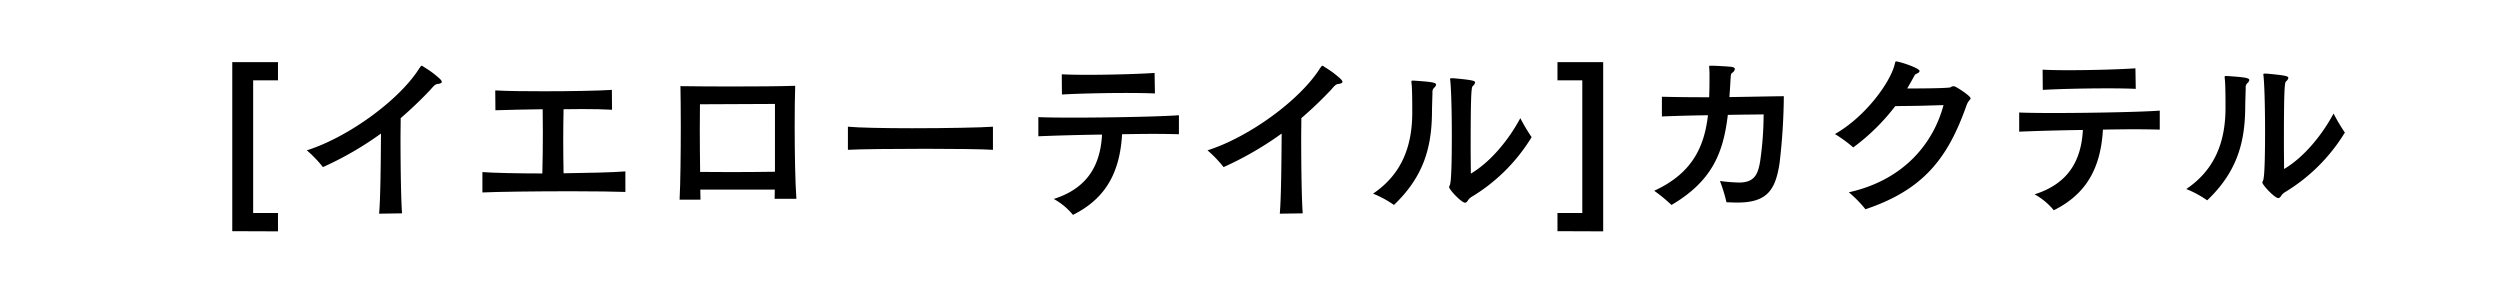
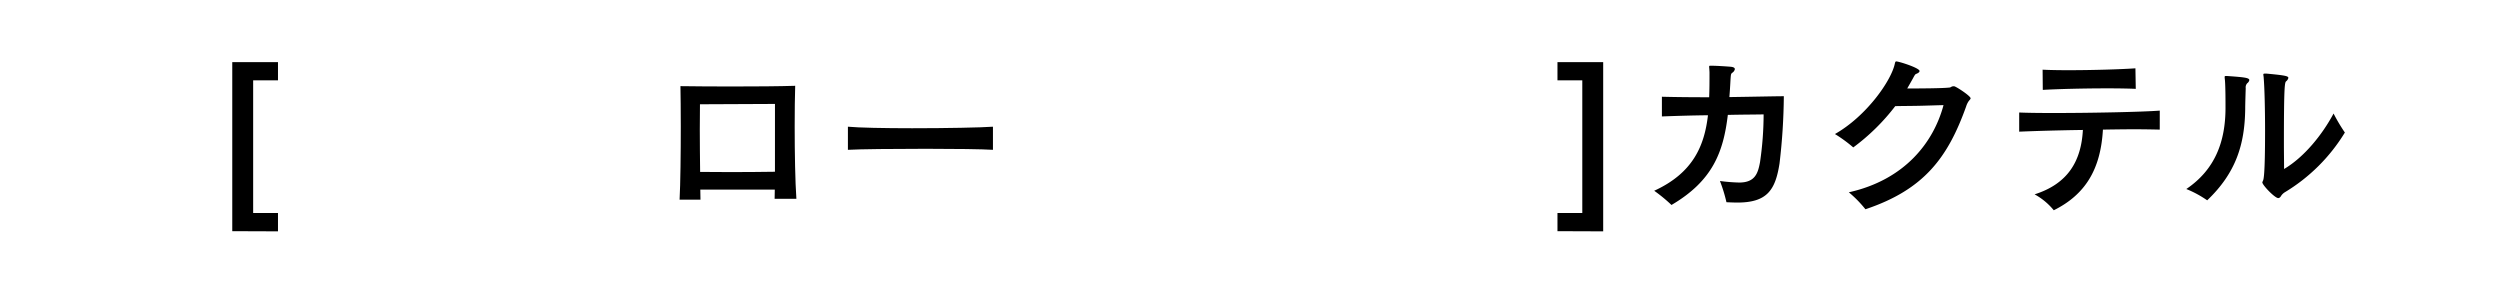
<svg xmlns="http://www.w3.org/2000/svg" viewBox="0 0 542 61">
  <g id="D">
    <path d="M50.355,50.119V13.477h9.912v3.935H54.884V46.183h5.383v3.973Z" />
-     <path d="M82.189,46.327c.3-3.155.371-11.4.409-17.374a71.9,71.9,0,0,1-12.586,7.276,26.322,26.322,0,0,0-3.489-3.638c8.909-2.821,19.861-10.766,24.242-17.559.037-.075.074-.112.111-.186.446-.594.446-.594.52-.594a1.031,1.031,0,0,1,.483.26,20.831,20.831,0,0,1,3.341,2.45q.556.5.557.78c0,.259-.372.408-1,.482-.52.074-.892.594-1.56,1.336-2.079,2.191-4.158,4.159-6.348,6.052,0,1.337-.037,2.821-.037,4.418,0,6.125.111,13.439.334,16.223Z" />
-     <path d="M135.585,41.613c-2.042-.075-6.683-.149-11.843-.149-7.536,0-16.149.112-19.156.26V37.306c2.376.186,7.759.3,12.994.3.074-2.747.111-5.94.111-8.947,0-1.745-.037-3.453-.037-4.975-3.9.038-7.611.149-10.247.223L107.37,19.6c2.413.148,6.385.186,10.544.186,5.791,0,11.917-.112,14.738-.3l.037,4.307c-1.856-.112-4.121-.149-6.608-.149-1.225,0-2.561.037-3.9.037-.037,2-.074,4.418-.074,6.832s.037,4.863.074,7.053c5.346-.074,10.692-.186,13.4-.408Z" />
    <path d="M167.938,43.1c0-.668.037-1.337.037-2H151.826c0,.779.037,1.522.037,2.19h-4.529c.186-3.415.26-10.135.26-15.963,0-3.49-.037-6.646-.074-8.65,2.821.037,6.794.074,10.877.074,5.272,0,10.655-.037,14-.148-.074,2.264-.111,5.419-.111,8.8,0,5.717.111,12.065.371,15.7Zm.075-20.567c-3.676.037-12.734.037-16.261.074,0,1.522-.037,3.378-.037,5.457,0,2.933.037,6.2.074,9.207,1.968,0,4.306.037,6.72.037,3.378,0,6.868-.037,9.5-.074Z" />
    <path d="M215.272,32.48c-2.265-.149-8.279-.223-14.516-.223-7.017,0-14.367.074-16.929.223V27.468c2.3.223,7.945.334,13.922.334,7.35,0,15.11-.148,17.523-.334Z" />
-     <path d="M255.588,29.1c-1.6-.037-3.527-.074-5.6-.074-2.117,0-4.381.037-6.72.074-.483,8.577-3.787,14.071-10.655,17.486a14.106,14.106,0,0,0-4.158-3.452c7.128-2.265,10.1-7.091,10.469-13.959-5.234.074-10.32.223-13.81.371V25.389c1.559.074,4.269.111,7.462.111,8.056,0,19.23-.222,23.017-.519Zm-5.2-8.835c-1.522-.074-3.75-.111-6.237-.111-4.938,0-10.8.148-13.922.334l-.037-4.381c1.373.074,3.378.112,5.606.112,5.123,0,11.434-.186,14.516-.409Z" />
-     <path d="M277.455,46.327c.3-3.155.371-11.4.408-17.374a71.9,71.9,0,0,1-12.586,7.276,26.263,26.263,0,0,0-3.489-3.638c8.91-2.821,19.862-10.766,24.243-17.559.037-.075.074-.112.111-.186.446-.594.446-.594.52-.594a1.025,1.025,0,0,1,.482.26,20.839,20.839,0,0,1,3.342,2.45q.557.5.557.78c0,.259-.371.408-1,.482-.52.074-.891.594-1.559,1.336a87.578,87.578,0,0,1-6.349,6.052c0,1.337-.037,2.821-.037,4.418,0,6.125.112,13.439.334,16.223Z" />
-     <path d="M306.589,17.482c3.638.26,4.752.371,4.752.89a1.11,1.11,0,0,1-.446.669,1.311,1.311,0,0,0-.334,1.077c-.037,1.225-.111,3.452-.111,4.6-.111,7.536-1.968,13.736-8.241,19.713a22.7,22.7,0,0,0-4.53-2.45c6.274-4.232,8.464-10.321,8.5-17.449,0-1.67,0-4.38-.111-6.014-.037-.371-.074-.631-.074-.817s.074-.222.26-.222Zm8.539-.52c3.935.371,4.677.52,4.677.928a1.283,1.283,0,0,1-.445.706c-.334.259-.52.63-.52,13.439,0,2.079.038,4.046.038,5.605,4.343-2.562,8.278-7.425,10.728-12.028a37.967,37.967,0,0,0,2.45,4.121,38.438,38.438,0,0,1-13.03,12.956,2.7,2.7,0,0,0-.743.7c-.186.335-.408.558-.668.558-.742,0-3.452-2.822-3.452-3.416a2.557,2.557,0,0,1,.148-.371c.111-.26.445-.928.445-10.8,0-4.6-.111-9.282-.3-11.509,0-.186-.038-.3-.038-.408a.844.844,0,0,1-.037-.261c0-.185.075-.222.334-.222Z" />
    <path d="M337.659,50.119V46.183h5.383V17.412h-5.383V13.477h9.912V50.156Z" />
    <path d="M360.3,20.973c2.748.075,6.459.112,10.247.112.074-1.745.074-3.527.074-5.309,0-.334-.037-.594-.037-.817a3.033,3.033,0,0,1-.037-.519c0-.186.074-.186.334-.186h.334c.964,0,3.192.149,4.046.223.631.074.854.26.854.519a1.24,1.24,0,0,1-.557.78c-.3.223-.3.408-.371,1.3-.074,1.373-.148,2.672-.26,3.972,5.309-.075,10.1-.186,11.806-.186a130.481,130.481,0,0,1-.929,14.553c-.89,5.754-2.672,8.5-9.132,8.5-.743,0-1.559-.037-2.376-.074a33.3,33.3,0,0,0-1.411-4.6,38.492,38.492,0,0,0,4.158.334c3.49,0,4.084-2.042,4.529-4.418a71.837,71.837,0,0,0,.78-10.357c-1.708.037-4.529.037-7.759.111-.965,8.093-3.3,14.293-12.214,19.527a34,34,0,0,0-3.749-3.081c8.352-3.824,10.877-9.653,11.657-16.372-3.49.037-7.054.149-9.987.26Z" />
    <path d="M423.7,18.709c.556.149,3.527,2.116,3.527,2.6,0,.148-.148.3-.371.557a4.112,4.112,0,0,0-.6,1.225c-3.934,10.988-9.058,18.005-21.829,22.275a25.5,25.5,0,0,0-3.6-3.676c12.139-2.71,18.376-10.84,20.529-18.9-1.708.037-3.564.111-5.383.148s-3.6.037-5.086.074a45.191,45.191,0,0,1-9.1,8.948,30.369,30.369,0,0,0-3.972-2.9c6.868-3.9,12.251-11.62,12.994-15.3.074-.334.148-.445.3-.445.594,0,5.049,1.411,5.049,2.079,0,.26-.334.483-.743.631-.222.074-.408.446-.669.928-.408.743-.853,1.522-1.261,2.228,3.007,0,7.573-.037,8.984-.186a1.032,1.032,0,0,0,.483-.111,1.027,1.027,0,0,1,.593-.186Z" />
    <path d="M468.234,28.1c-1.6-.037-3.526-.074-5.6-.074-2.117,0-4.381.037-6.72.074-.483,8.577-3.787,14.071-10.654,17.486a14.111,14.111,0,0,0-4.159-3.452c7.128-2.265,10.1-7.091,10.469-13.959-5.234.074-10.32.223-13.81.371V24.389c1.559.074,4.269.111,7.461.111,8.057,0,19.232-.222,23.018-.519Zm-5.2-8.835c-1.523-.074-3.75-.111-6.238-.111-4.937,0-10.8.148-13.92.334l-.038-4.381c1.373.074,3.378.112,5.606.112,5.123,0,11.434-.186,14.516-.409Z" />
    <path d="M482.9,16.482c3.638.26,4.752.371,4.752.89a1.114,1.114,0,0,1-.446.669,1.311,1.311,0,0,0-.334,1.077c-.037,1.225-.112,3.452-.112,4.6-.111,7.536-1.967,13.736-8.241,19.713a22.689,22.689,0,0,0-4.529-2.45c6.273-4.232,8.464-10.321,8.5-17.449,0-1.67,0-4.38-.112-6.014-.037-.371-.074-.631-.074-.817s.074-.222.26-.222Zm8.538-.52c3.936.371,4.678.52,4.678.928a1.286,1.286,0,0,1-.446.706c-.333.259-.519.63-.519,13.439,0,2.079.037,4.046.037,5.605,4.344-2.562,8.278-7.425,10.729-12.028a37.806,37.806,0,0,0,2.45,4.121,38.447,38.447,0,0,1-13.03,12.956,2.716,2.716,0,0,0-.744.7c-.185.335-.408.558-.668.558-.742,0-3.452-2.822-3.452-3.416a2.465,2.465,0,0,1,.149-.371c.111-.26.445-.928.445-10.8,0-4.6-.111-9.282-.3-11.509,0-.186-.037-.3-.037-.408a.844.844,0,0,1-.037-.261c0-.185.074-.222.334-.222Z" />
  </g>
</svg>